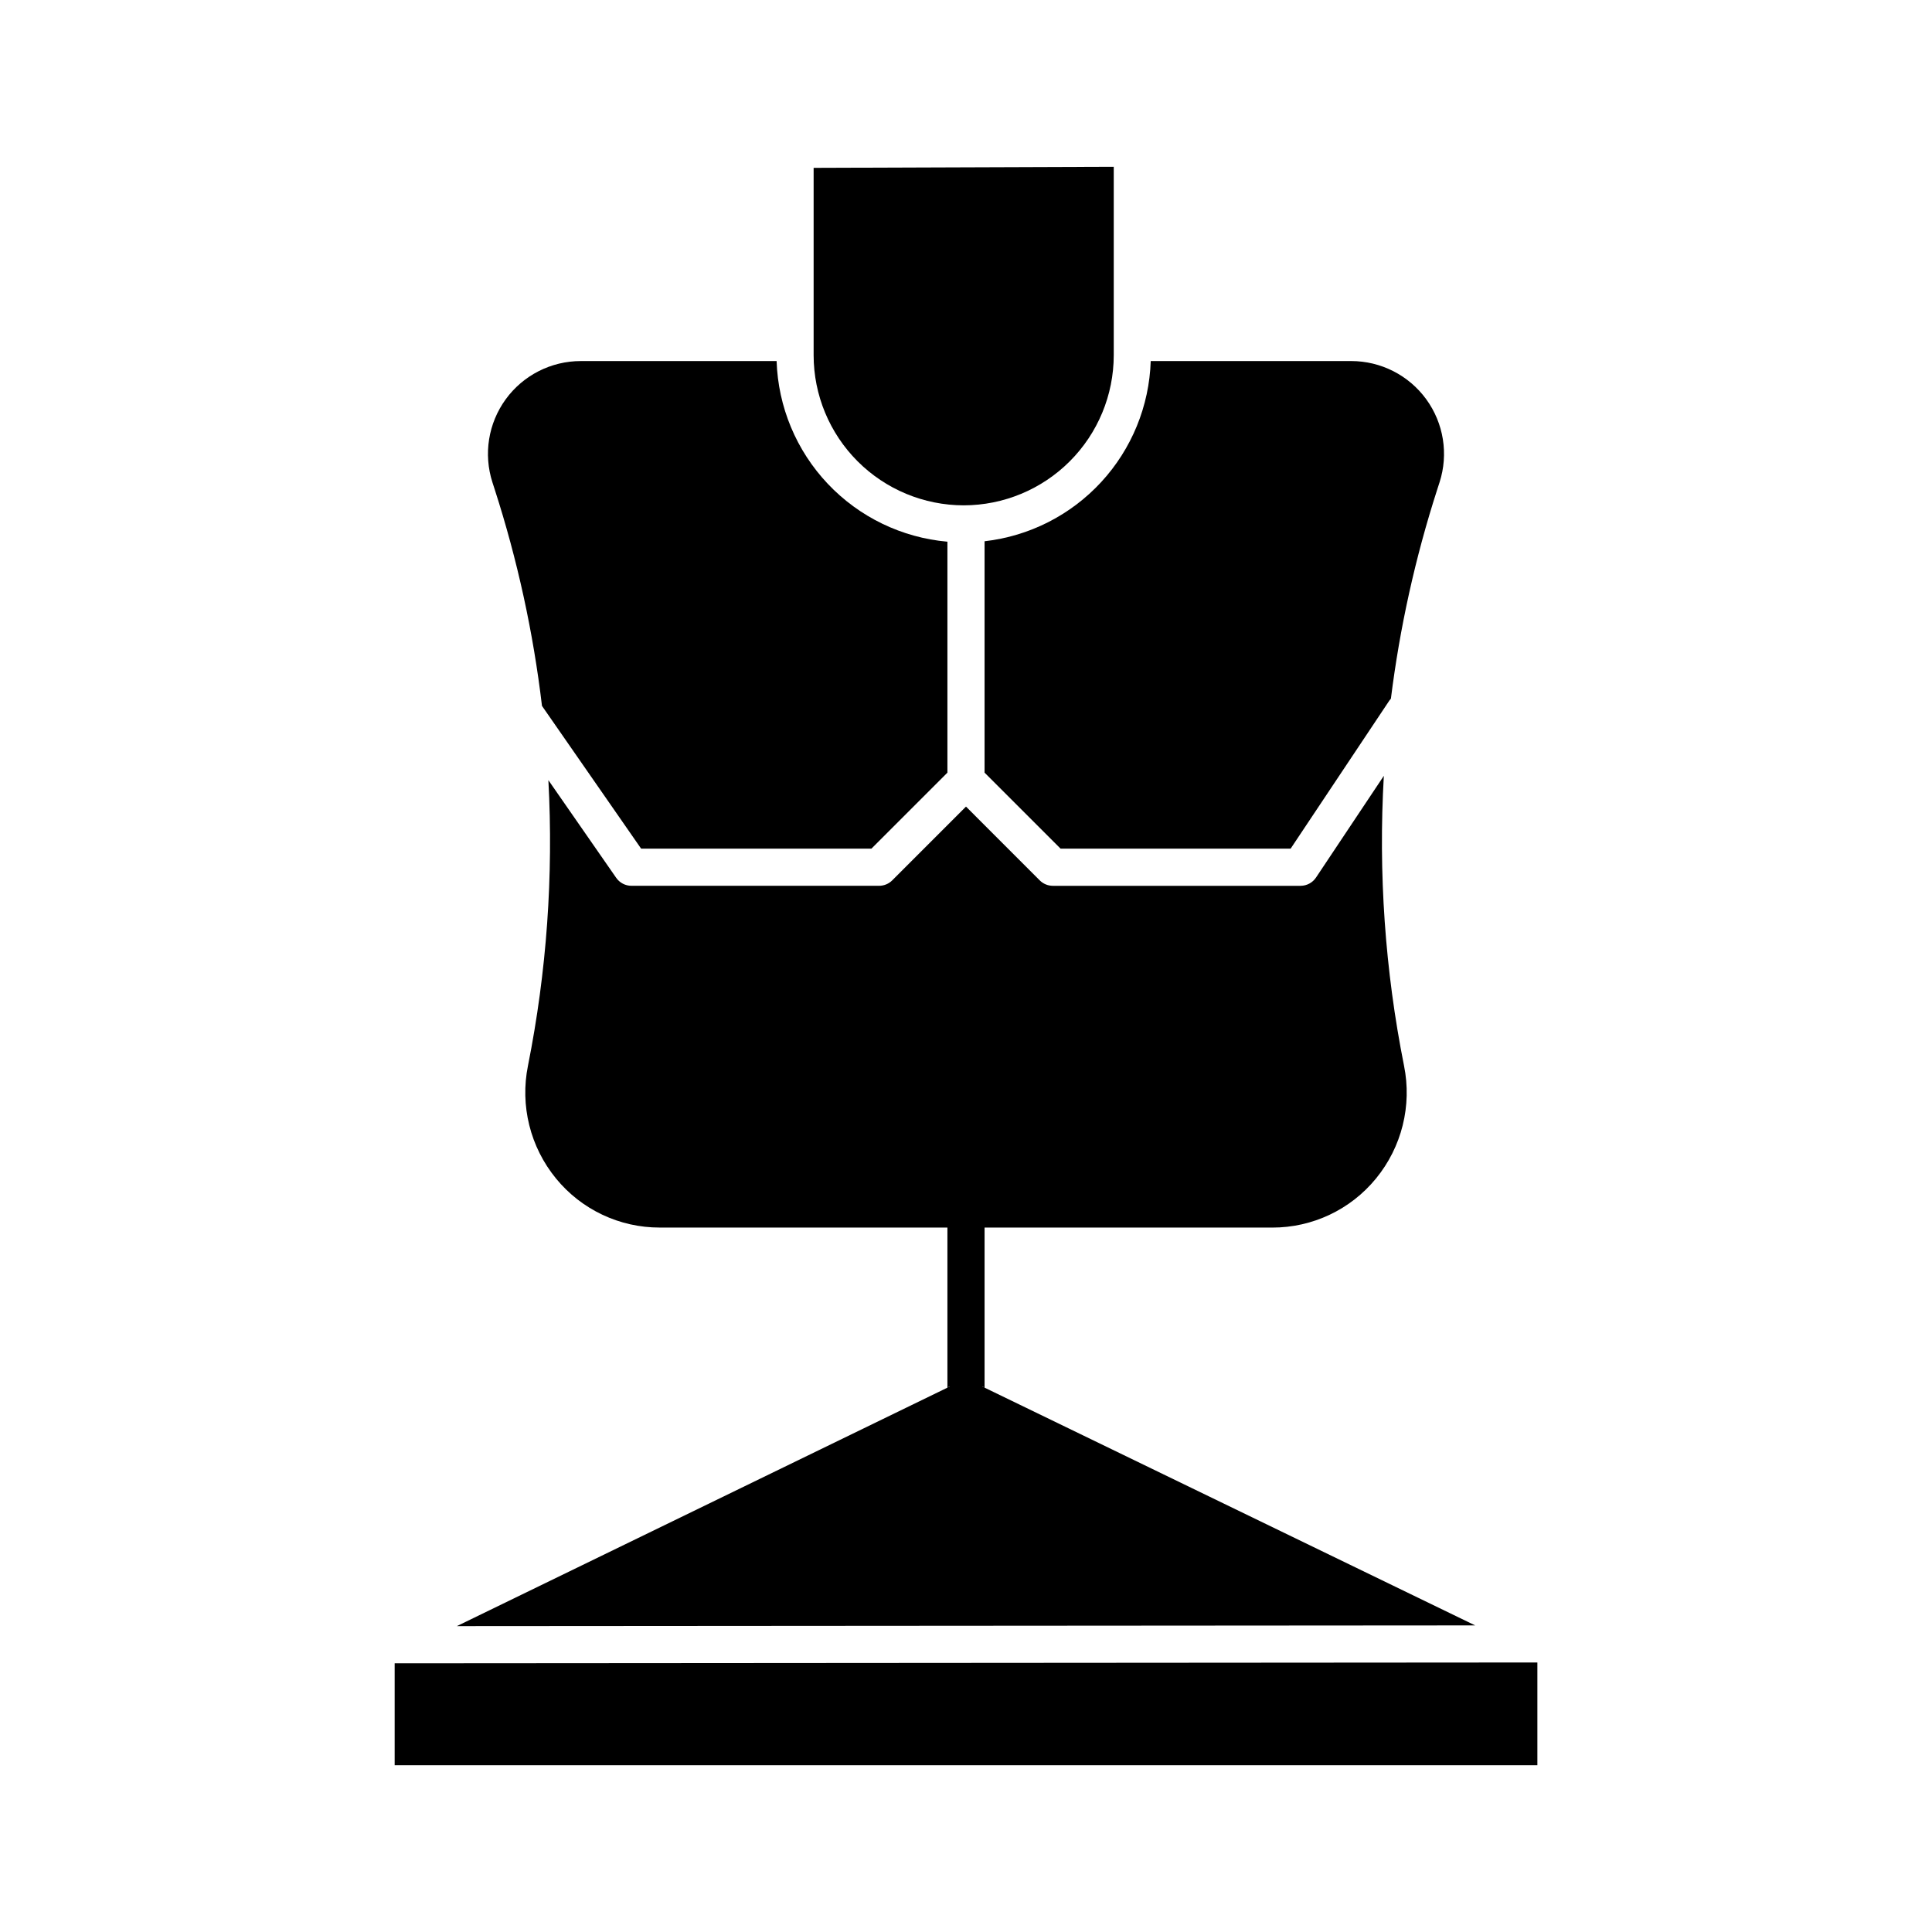
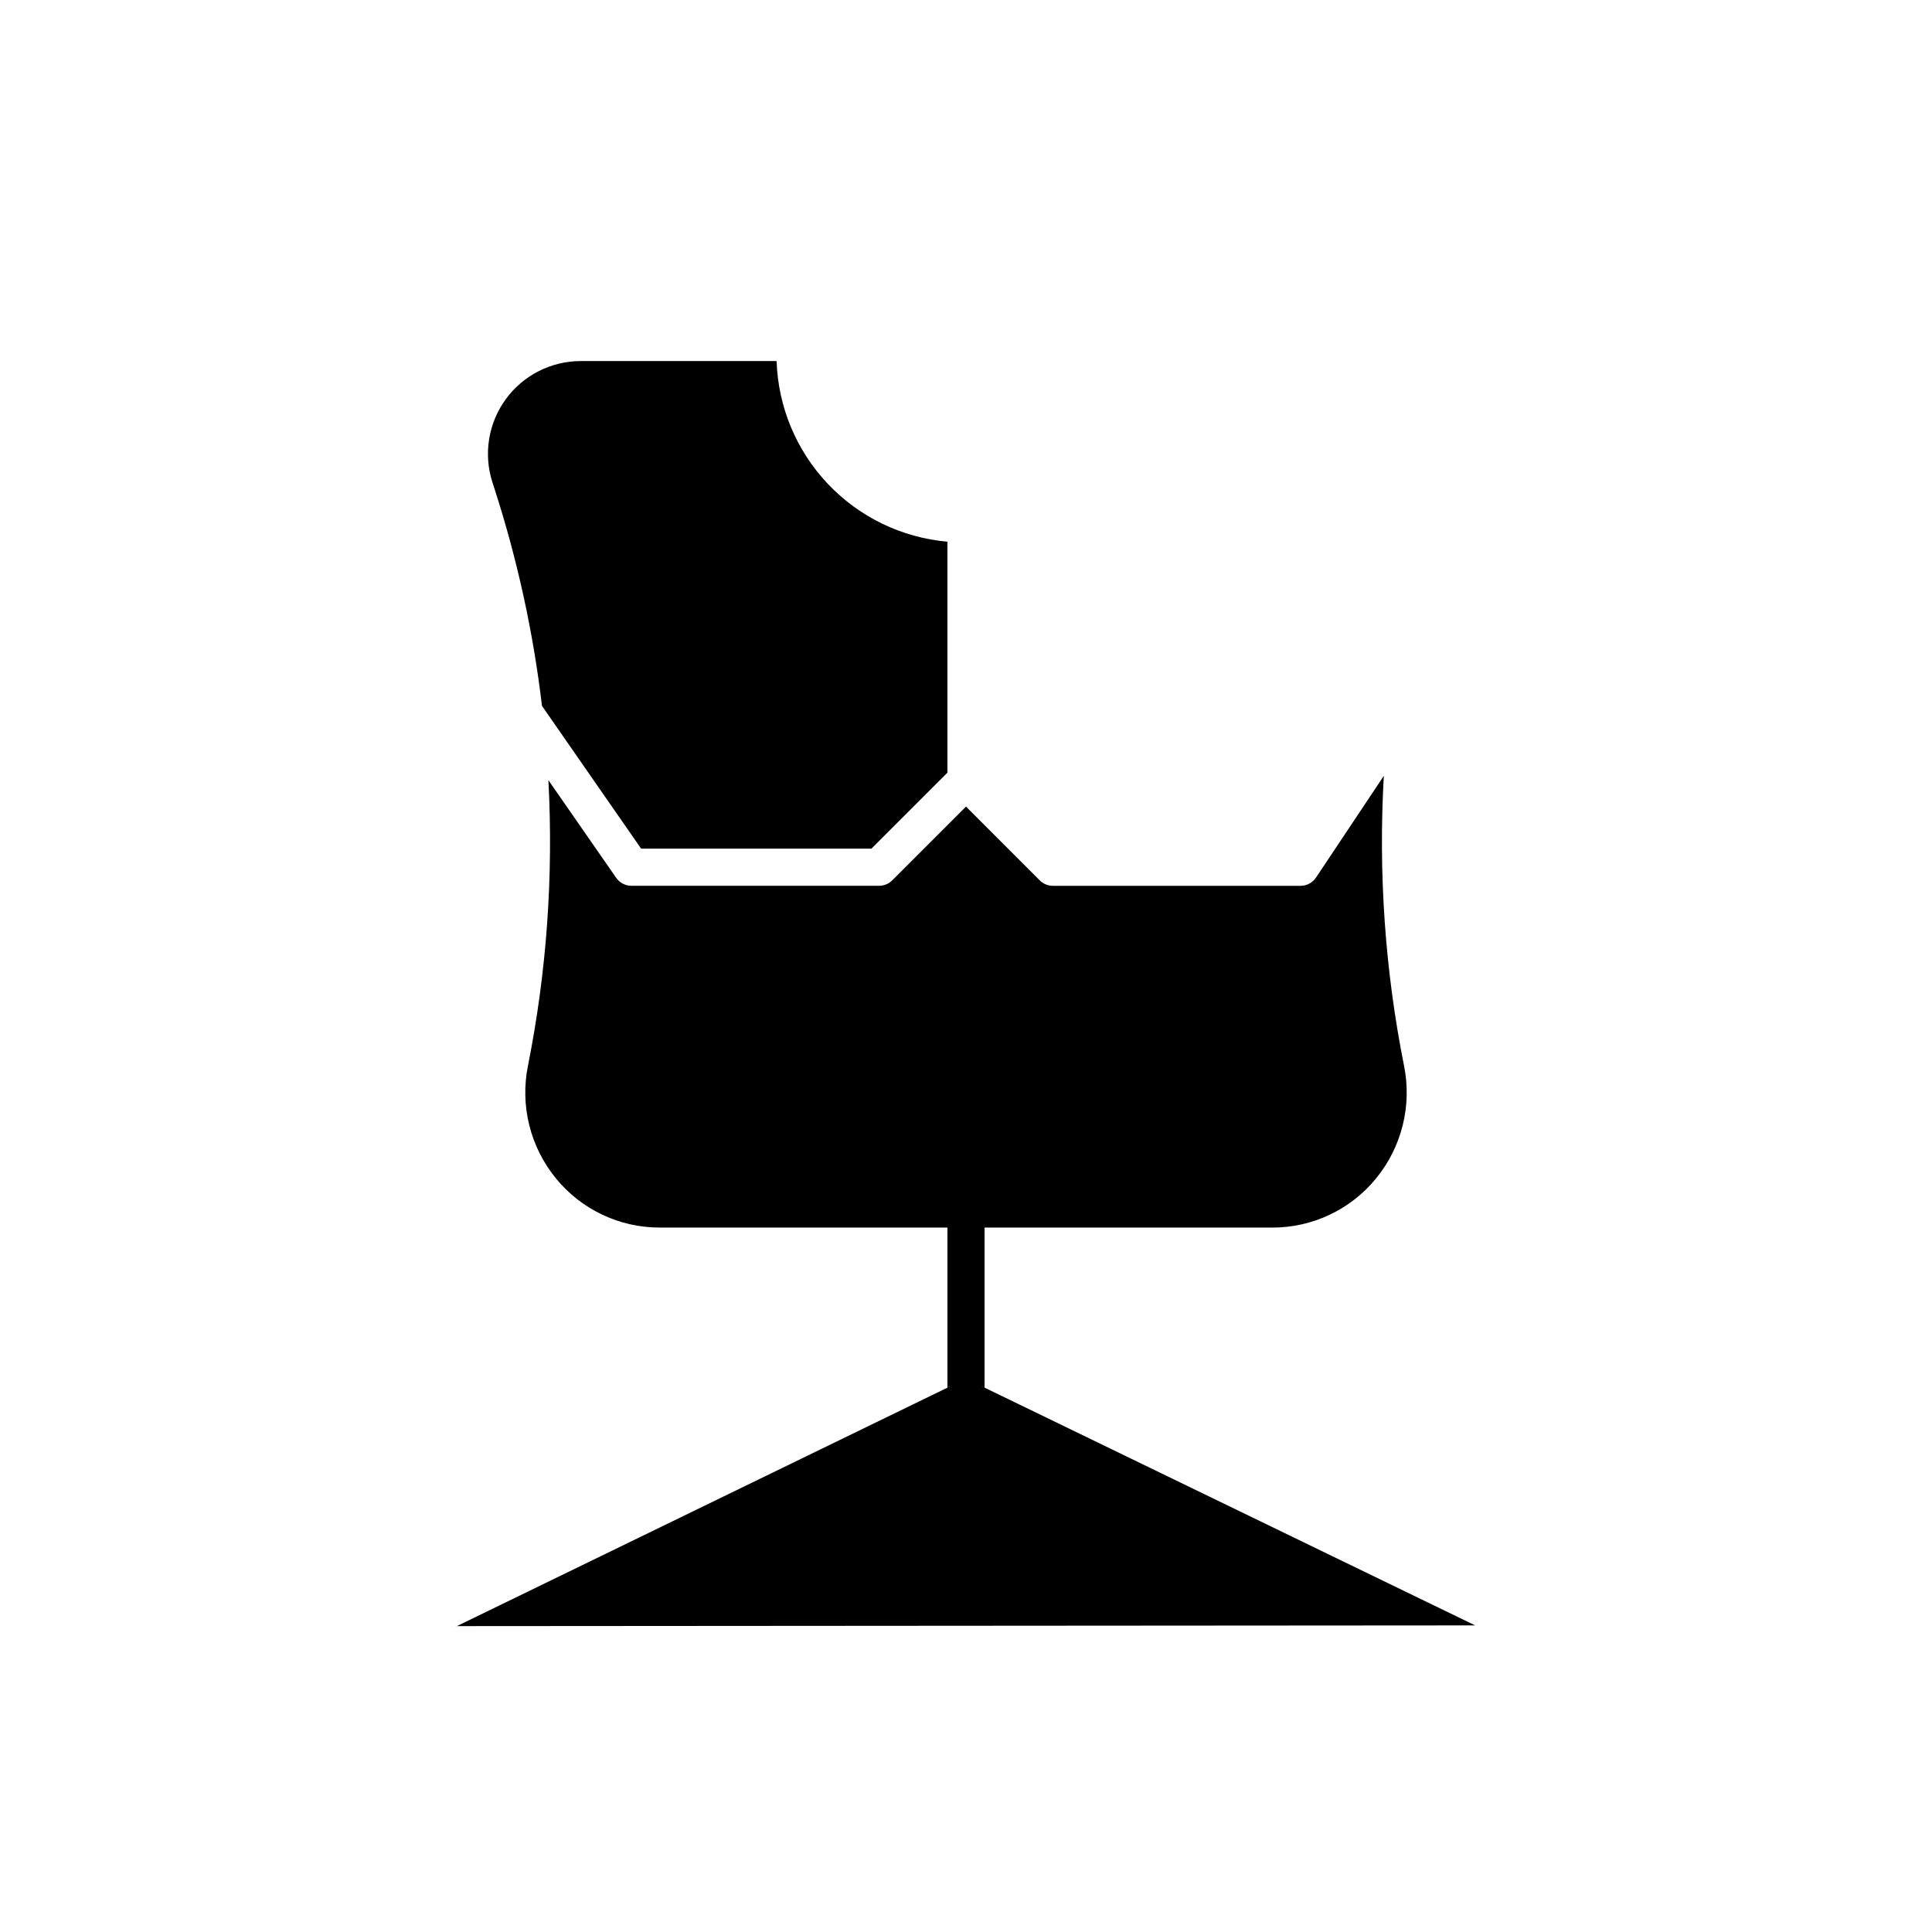
<svg xmlns="http://www.w3.org/2000/svg" fill="#000000" width="800px" height="800px" version="1.1" viewBox="144 144 512 512">
  <g>
-     <path d="m399.39 277.92c10.543-0.012 20.652-4.207 28.105-11.664 7.457-7.453 11.648-17.562 11.66-28.105v-49.949l-79.535 0.281v49.668c0.012 10.543 4.207 20.652 11.66 28.105 7.457 7.457 17.566 11.652 28.109 11.664z" />
-     <path d="m404.92 287.44v61.32l20.148 20.141h60.961l26.176-39.262c0.121-0.168 0.254-0.332 0.398-0.484 2.352-18.824 6.461-37.387 12.281-55.441l0.605-1.879h0.004c2.414-7.484 1.102-15.676-3.527-22.031-4.633-6.359-12.023-10.121-19.887-10.121h-53.125c-0.383 11.922-5.043 23.309-13.129 32.074-8.086 8.77-19.055 14.336-30.906 15.684z" />
    <path d="m275.11 273.72c6.019 18.668 10.211 37.871 12.52 57.348l26.277 37.836h61.02l20.148-20.145v-61.203c-12.09-1.07-23.371-6.527-31.711-15.348-8.34-8.82-13.164-20.391-13.555-32.523h-51.895c-7.867 0-15.258 3.762-19.887 10.121-4.629 6.359-5.941 14.547-3.523 22.035z" />
    <path d="m404.92 511.74v-42.418h76.242c10.645 0.02 20.734-4.75 27.477-12.988 6.852-8.348 9.586-19.336 7.441-29.918-5.035-25.277-6.832-51.09-5.348-76.816l-17.977 26.961c-0.914 1.367-2.449 2.188-4.094 2.188h-65.637c-1.305 0-2.555-0.516-3.477-1.438l-19.547-19.555-19.551 19.551c-0.922 0.922-2.172 1.438-3.477 1.438h-65.633c-1.613 0-3.121-0.789-4.039-2.113l-17.973-25.879c1.367 25.348-0.449 50.762-5.406 75.656-2.144 10.582 0.59 21.57 7.441 29.918 6.742 8.238 16.832 13.008 27.477 12.988h76.238v42.43l-130 63.191 269.86-0.188zm-9.535-0.141c0.062-0.195 0.137-0.27 0.215-0.105zm9.016-0.113c0.078-0.16 0.148-0.086 0.211 0.098z" />
-     <path d="m248.59 584.79v27.008h302.83v-27.223z" />
  </g>
</svg>